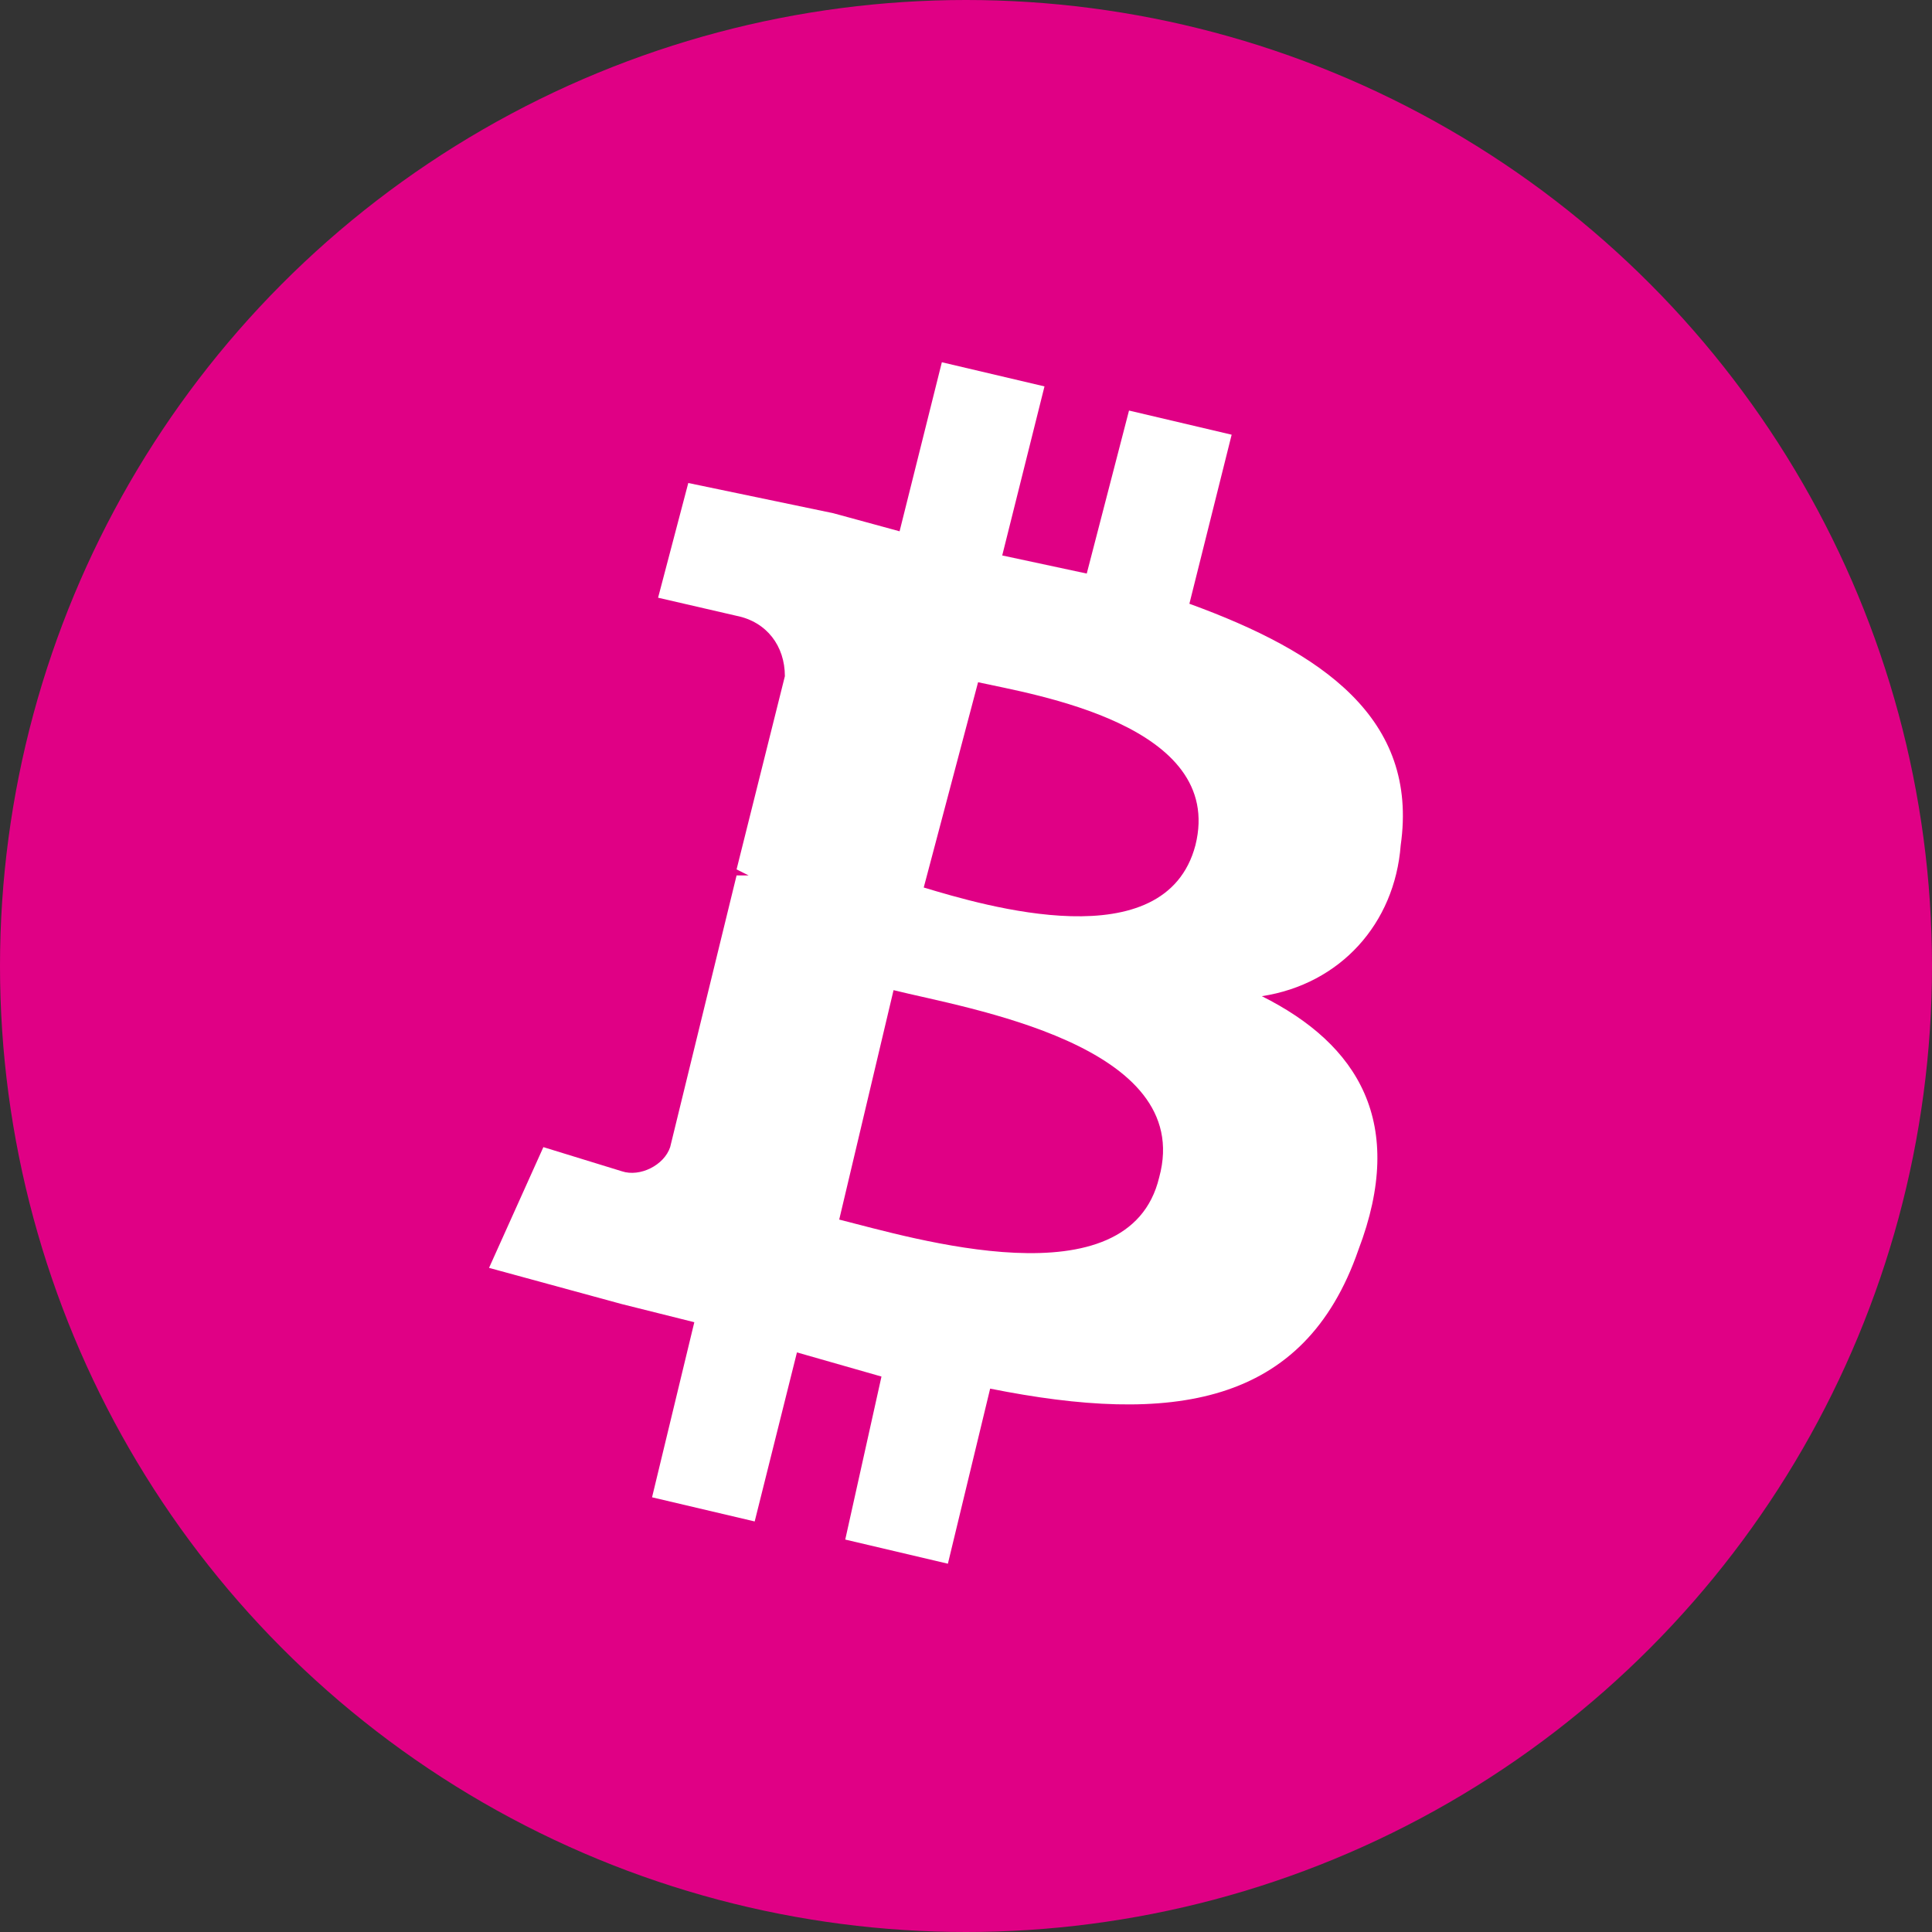
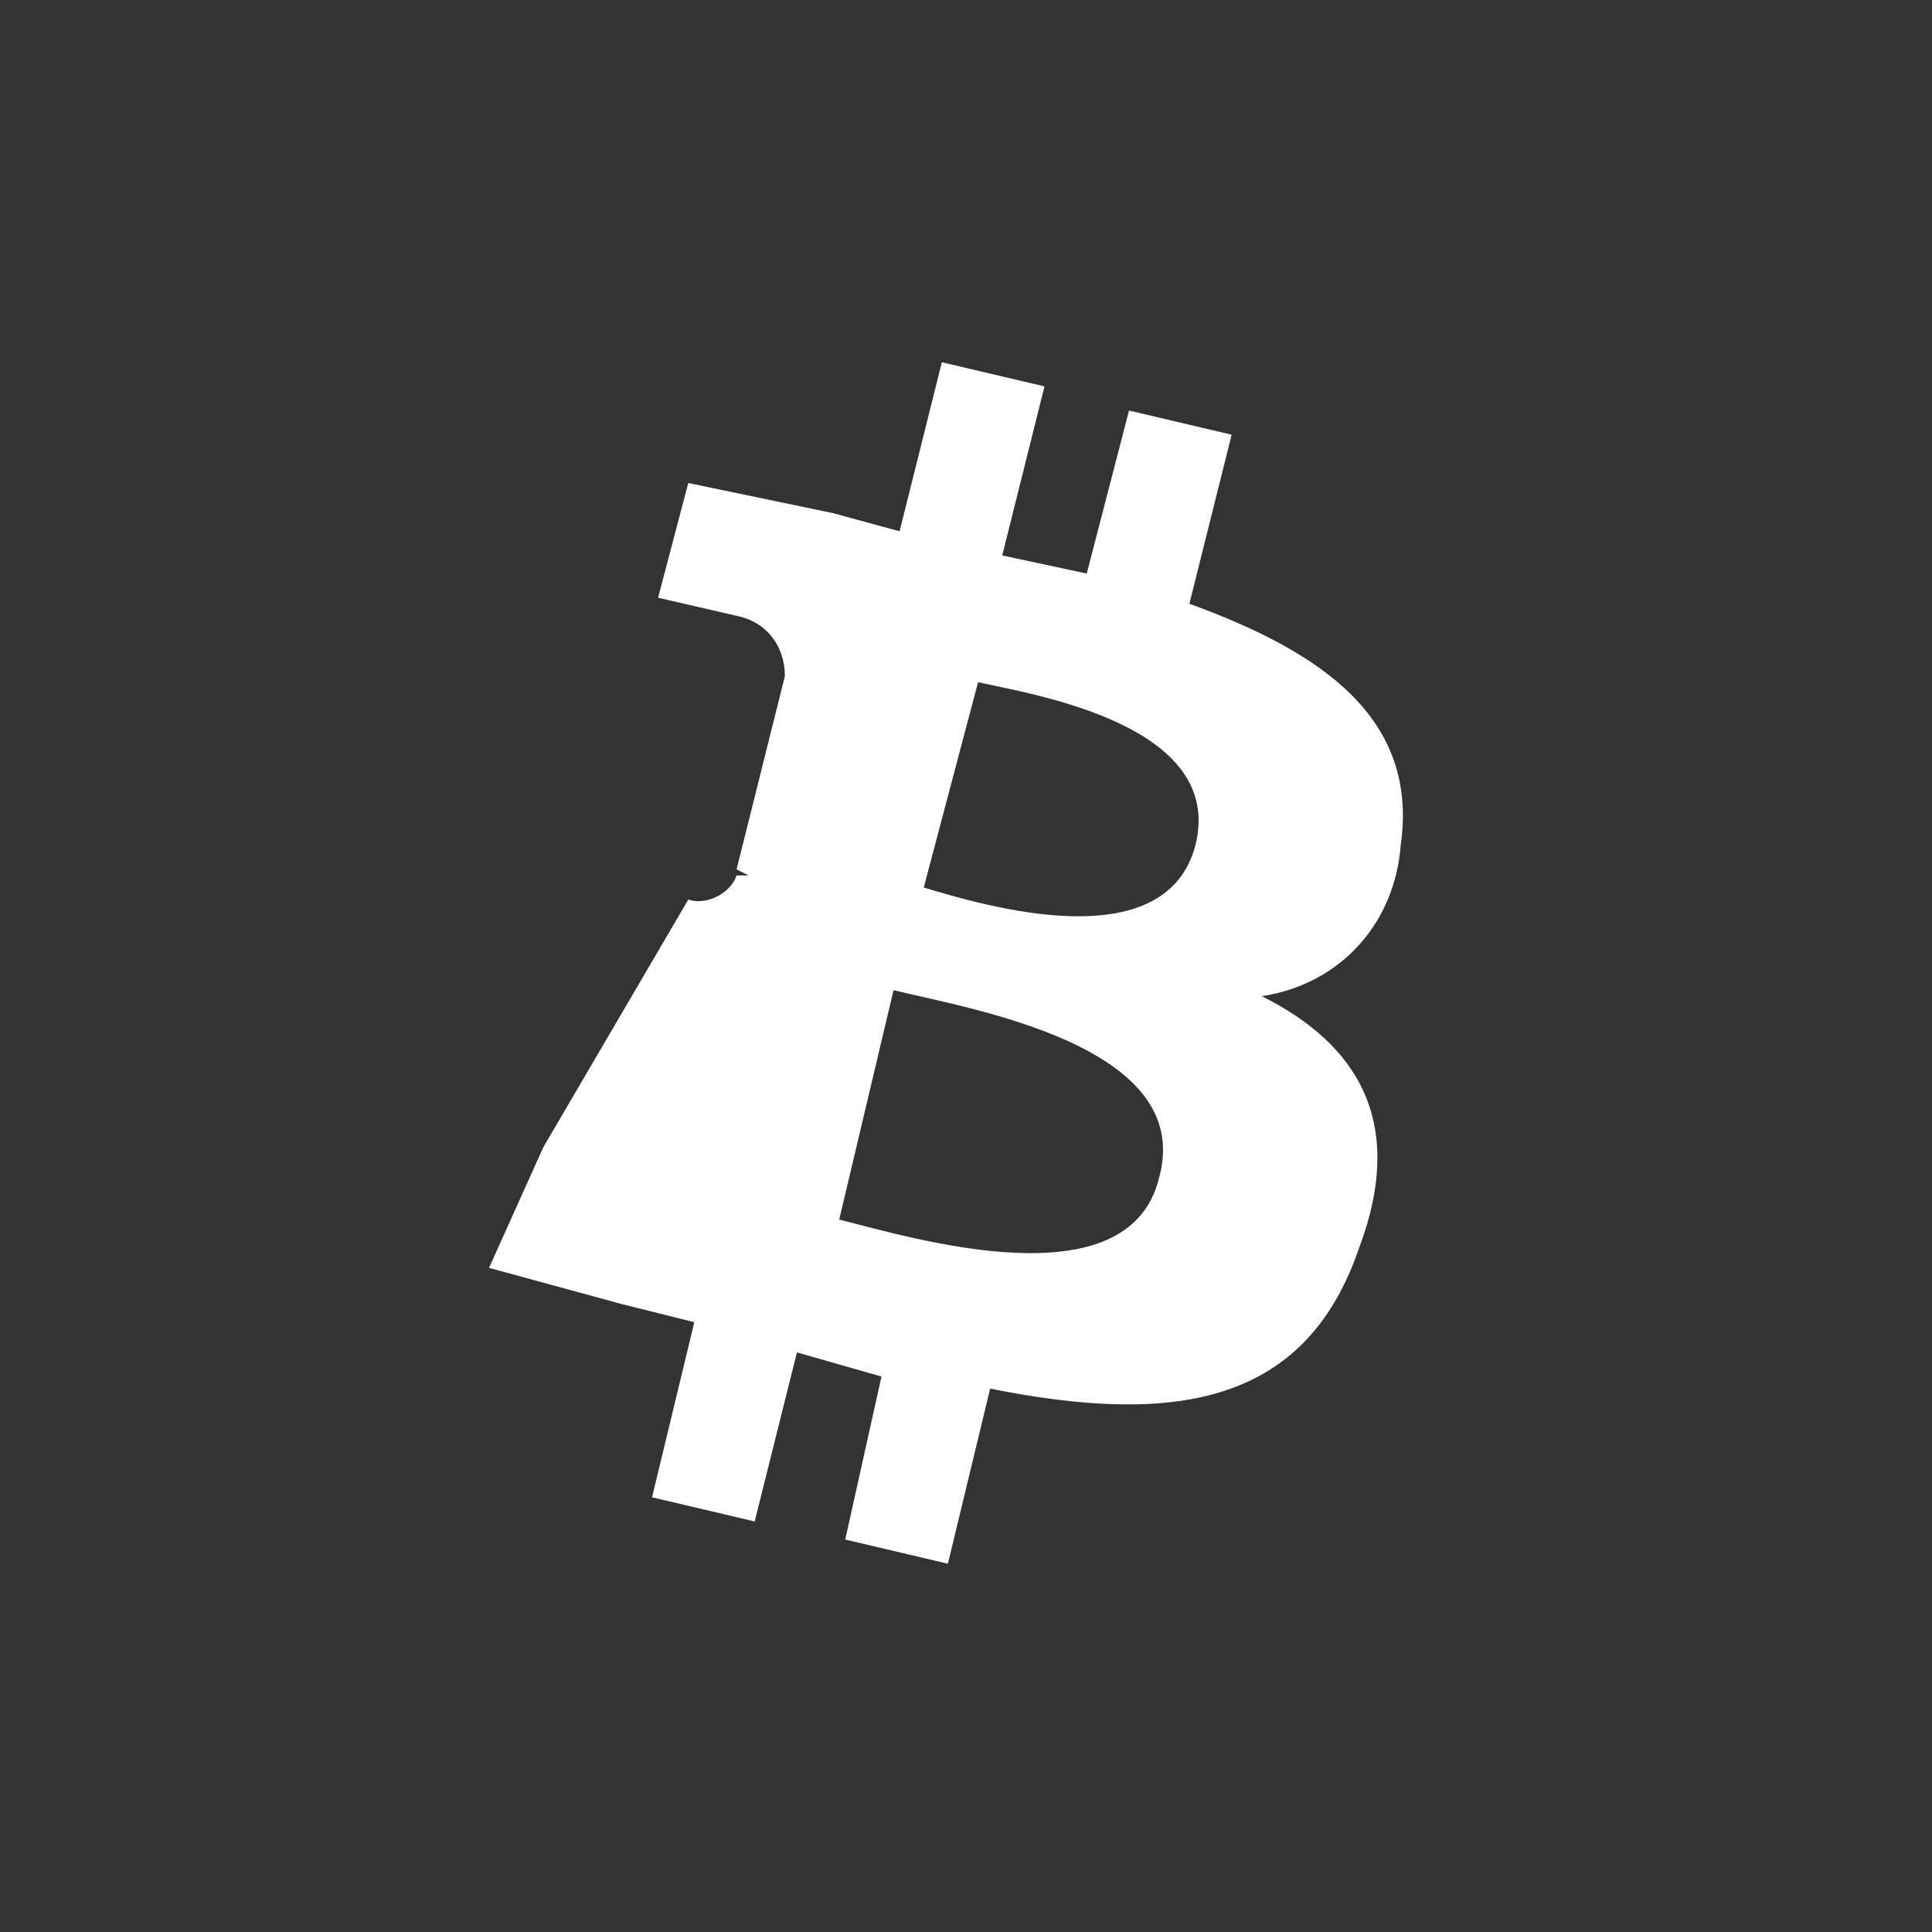
<svg xmlns="http://www.w3.org/2000/svg" version="1.1" id="Layer_1" x="0px" y="0px" viewBox="0 0 32 32" style="enable-background:new 0 0 32 32;" xml:space="preserve">
  <rect x="0" y="0" width="32" height="32" fill="#333333" stroke="none" />
  <style type="text/css"> .st0{fill:#E00085;} .st1{fill:#FFFFFF;} </style>
-   <circle class="st0" cx="16" cy="16" r="16" />
-   <path class="st1" d="M23.2,14c0.3-2.1-1.3-3.2-3.5-4l0.7-2.8l-1.7-0.4L18,9.5l-1.4-0.3l0.7-2.8L15.6,6l-0.7,2.8l-1.1-0.3l0,0L11.4,8 l-0.5,1.9c0,0,1.3,0.3,1.3,0.3c0.5,0.1,0.8,0.5,0.8,1l-0.8,3.2l0.2,0.1h-0.2L11.1,19c-0.1,0.3-0.5,0.5-0.8,0.4L9,19l-0.9,2l2.2,0.6 l1.2,0.3l-0.7,2.9l1.7,0.4l0.7-2.8l1.4,0.4L14,25.5l1.7,0.4l0.7-2.9c3,0.6,5.2,0.3,6.1-2.3c0.8-2.1,0-3.4-1.6-4.2 C22.2,16.3,23.1,15.3,23.2,14z M19.2,19.5c-0.5,2.1-4.1,1-5.3,0.7l0.9-3.8C16,16.7,19.8,17.3,19.2,19.5L19.2,19.5z M19.8,14 c-0.5,1.9-3.5,1-4.5,0.7l0.9-3.4C17.1,11.5,20.3,12,19.8,14z" />
+   <path class="st1" d="M23.2,14c0.3-2.1-1.3-3.2-3.5-4l0.7-2.8l-1.7-0.4L18,9.5l-1.4-0.3l0.7-2.8L15.6,6l-0.7,2.8l-1.1-0.3l0,0L11.4,8 l-0.5,1.9c0,0,1.3,0.3,1.3,0.3c0.5,0.1,0.8,0.5,0.8,1l-0.8,3.2l0.2,0.1h-0.2c-0.1,0.3-0.5,0.5-0.8,0.4L9,19l-0.9,2l2.2,0.6 l1.2,0.3l-0.7,2.9l1.7,0.4l0.7-2.8l1.4,0.4L14,25.5l1.7,0.4l0.7-2.9c3,0.6,5.2,0.3,6.1-2.3c0.8-2.1,0-3.4-1.6-4.2 C22.2,16.3,23.1,15.3,23.2,14z M19.2,19.5c-0.5,2.1-4.1,1-5.3,0.7l0.9-3.8C16,16.7,19.8,17.3,19.2,19.5L19.2,19.5z M19.8,14 c-0.5,1.9-3.5,1-4.5,0.7l0.9-3.4C17.1,11.5,20.3,12,19.8,14z" />
</svg>